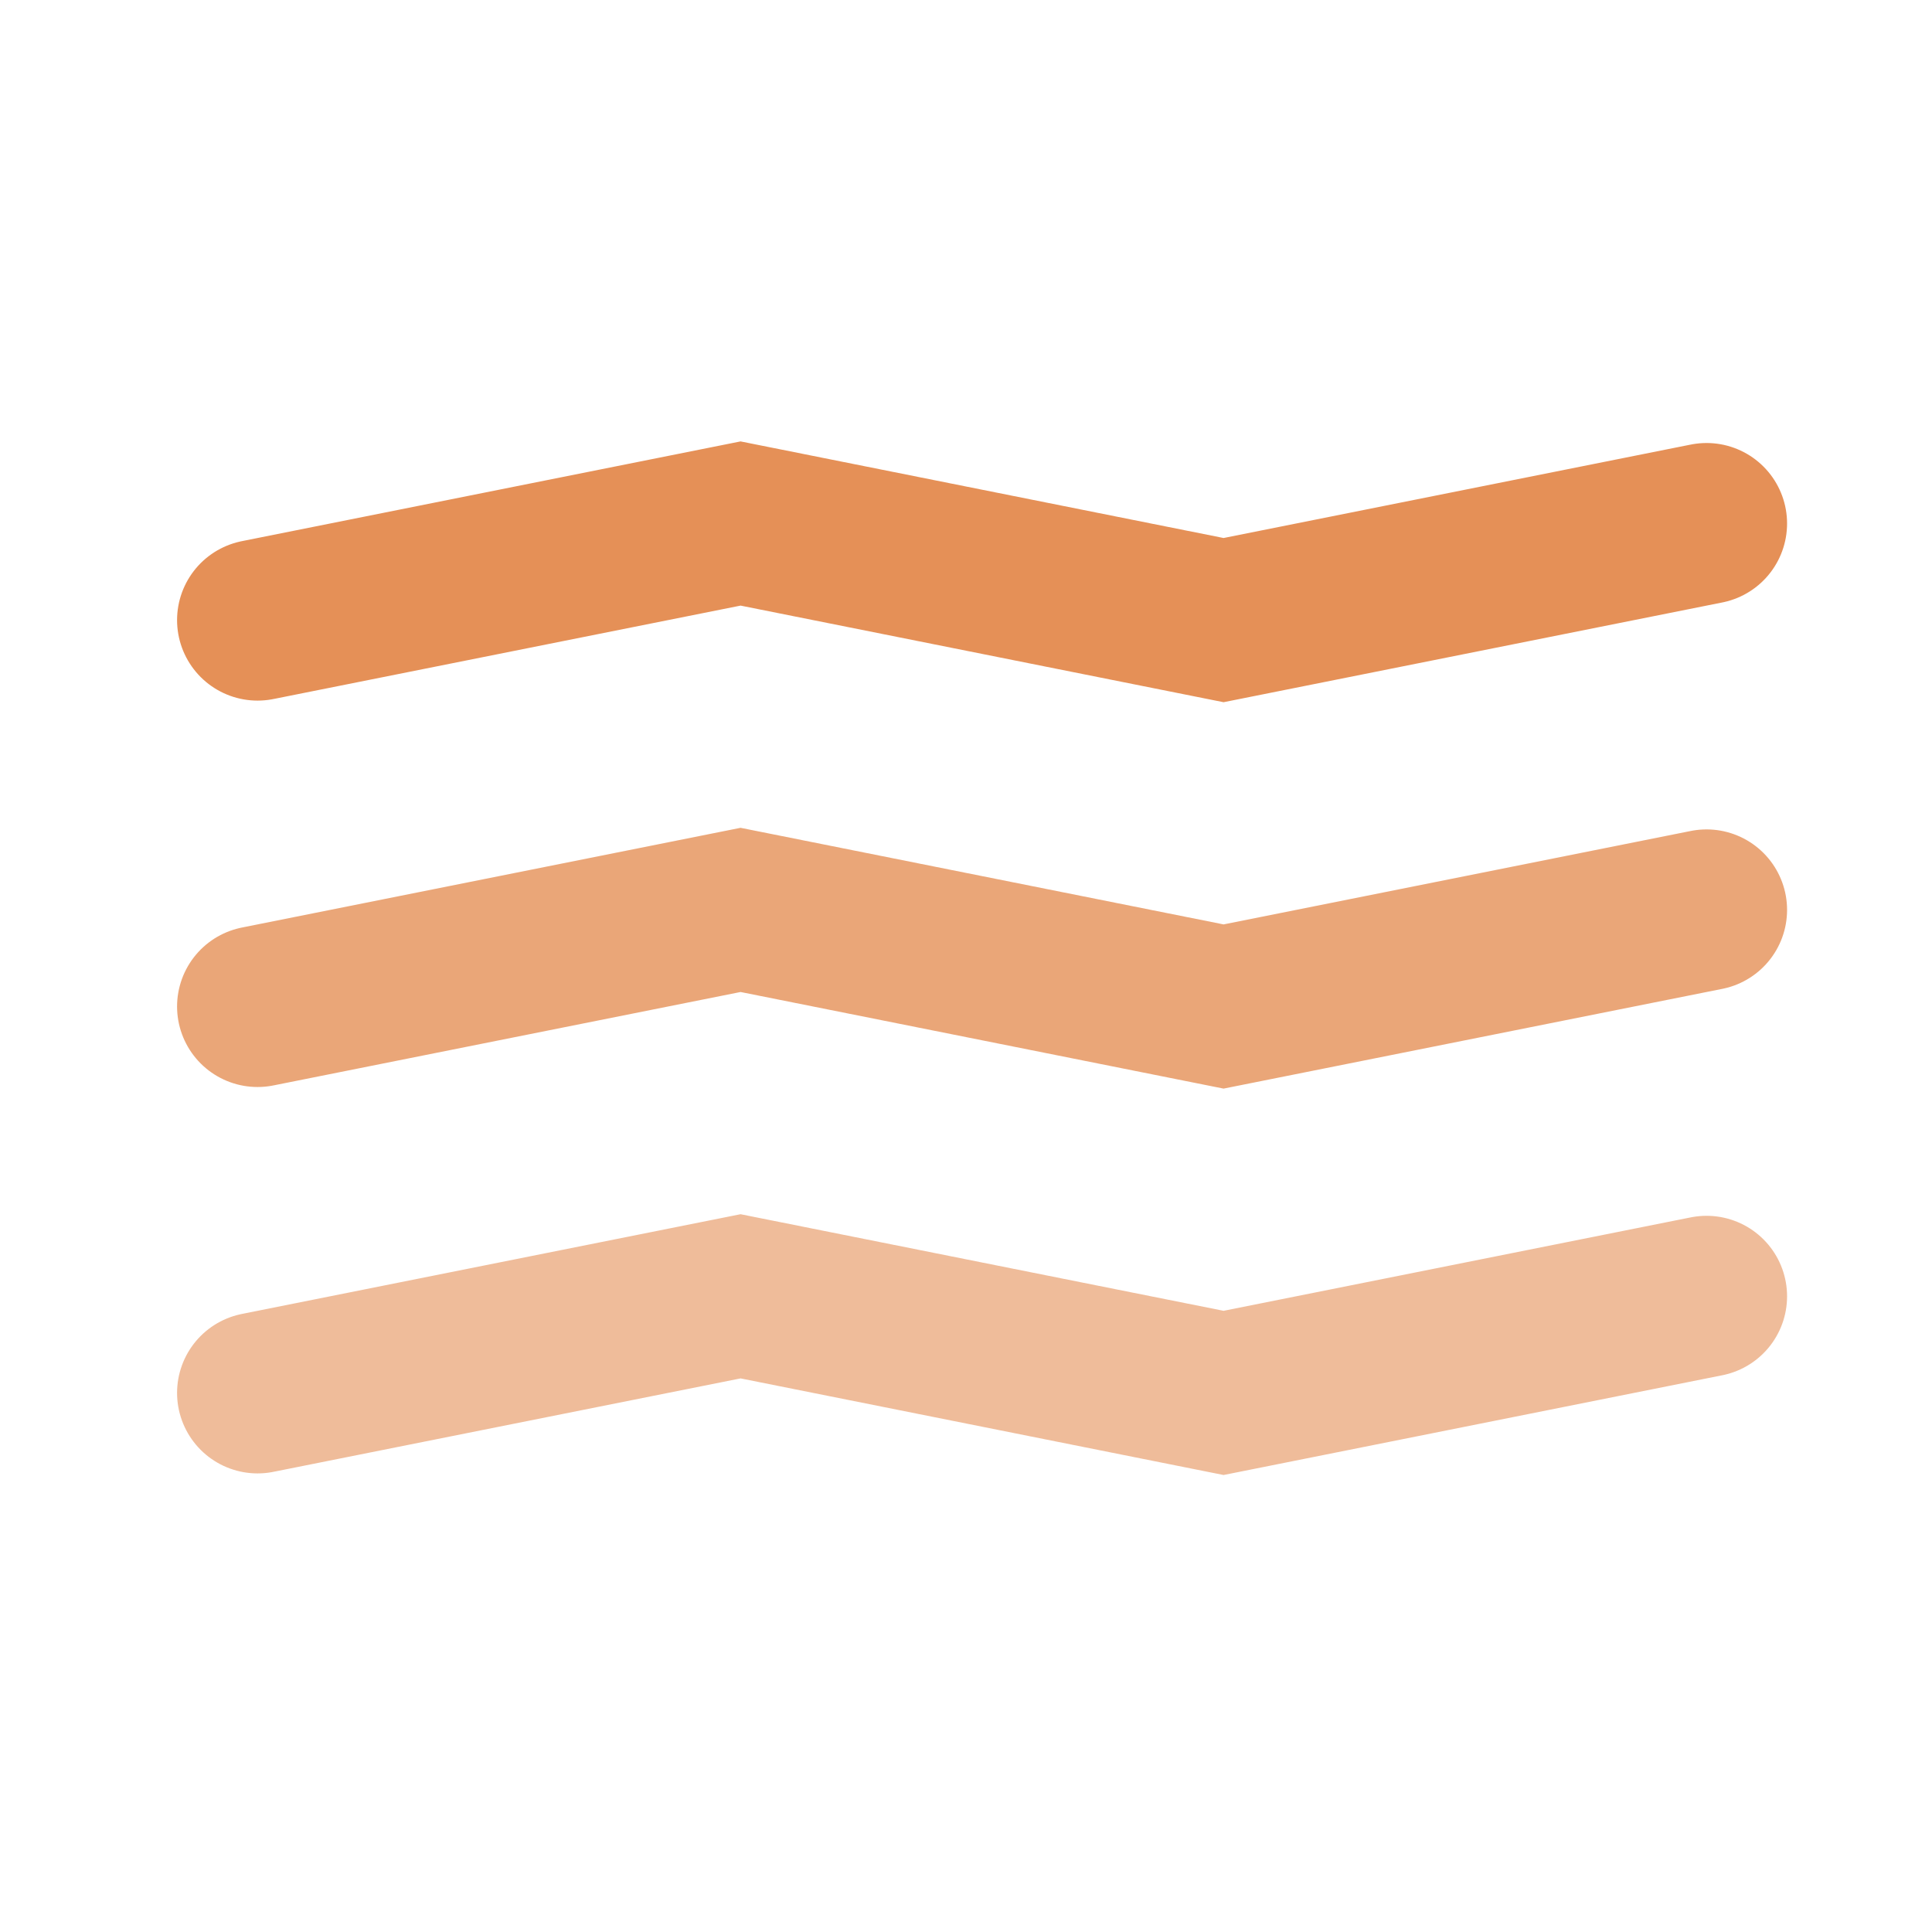
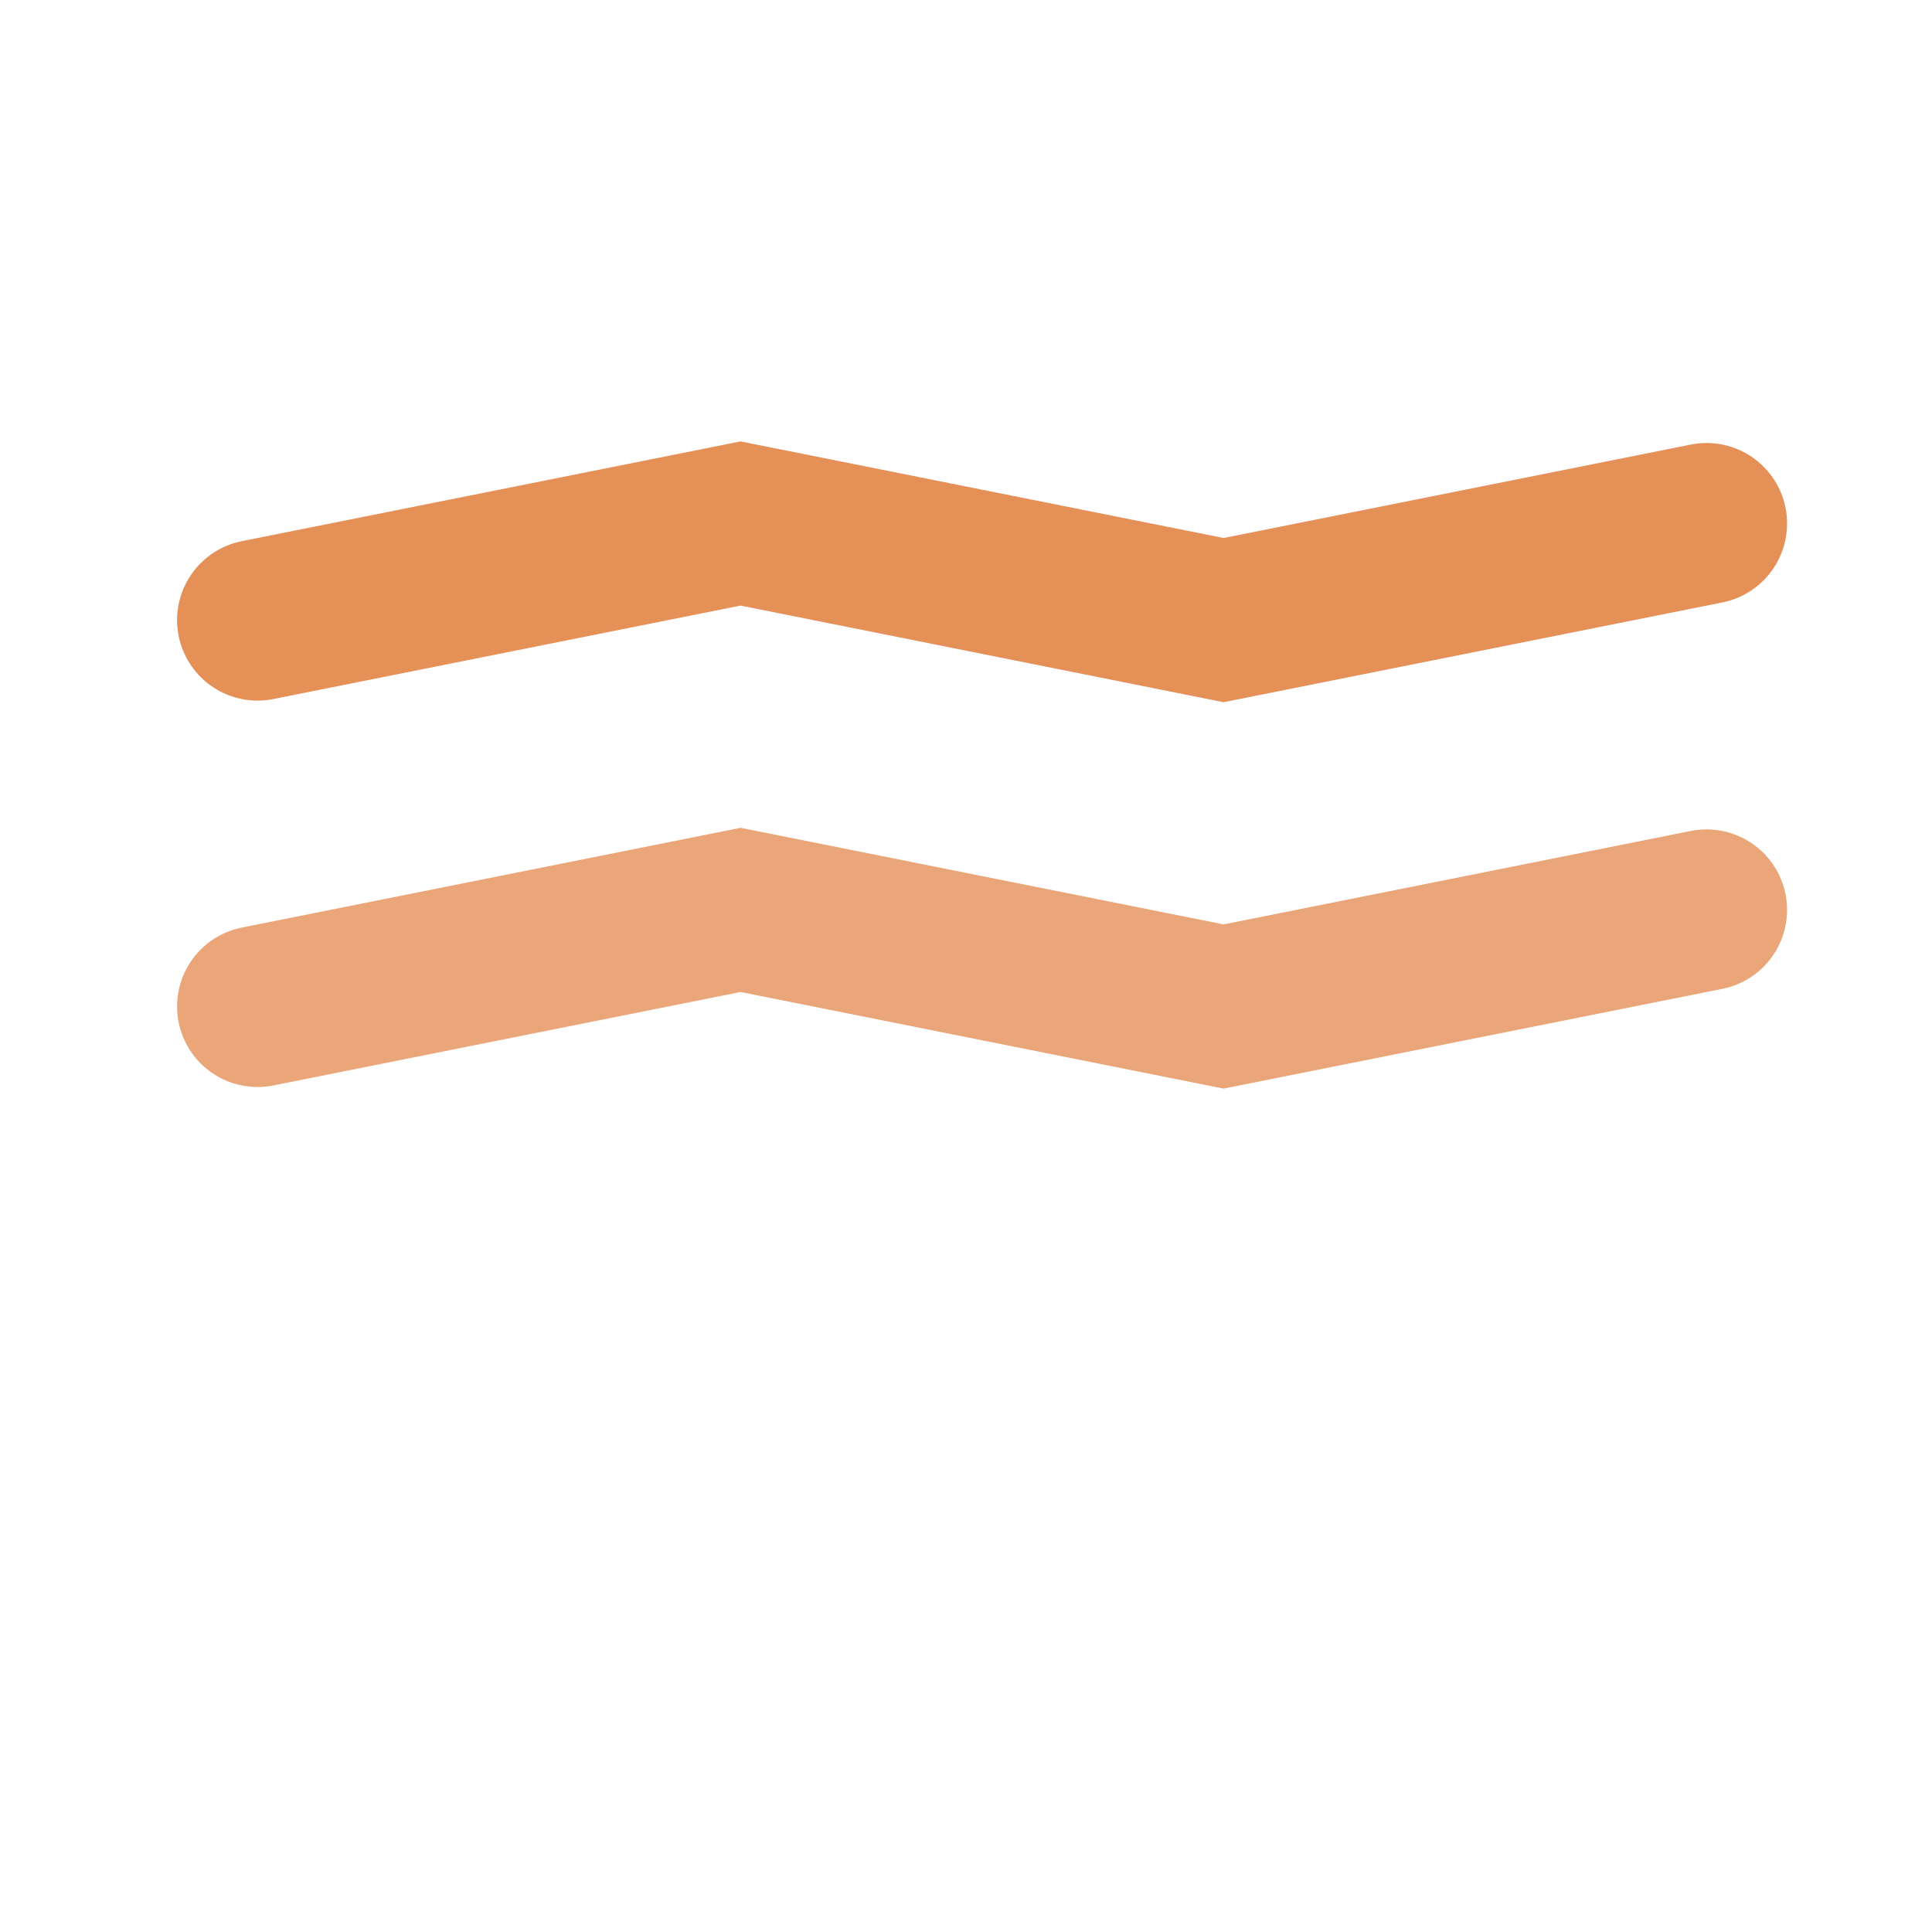
<svg xmlns="http://www.w3.org/2000/svg" viewBox="20 20 60 60" role="img" aria-label="DAR icon only dark theme">
  <g id="strata-icon-only-light" transform="translate(27.999,29.258)">
    <path d="M 0,10 15,7 30,10 45,7" stroke="#e59057" stroke-width="5" fill="none" stroke-linecap="round" />
    <path d="m 0,22 15,-3 15,3 15,-3" stroke="#e59057" stroke-width="5" fill="none" stroke-linecap="round" opacity="0.8" />
-     <path d="m 0,34 15,-3 15,3 15,-3" stroke="#e59057" stroke-width="5" fill="none" stroke-linecap="round" opacity="0.6" />
  </g>
</svg>